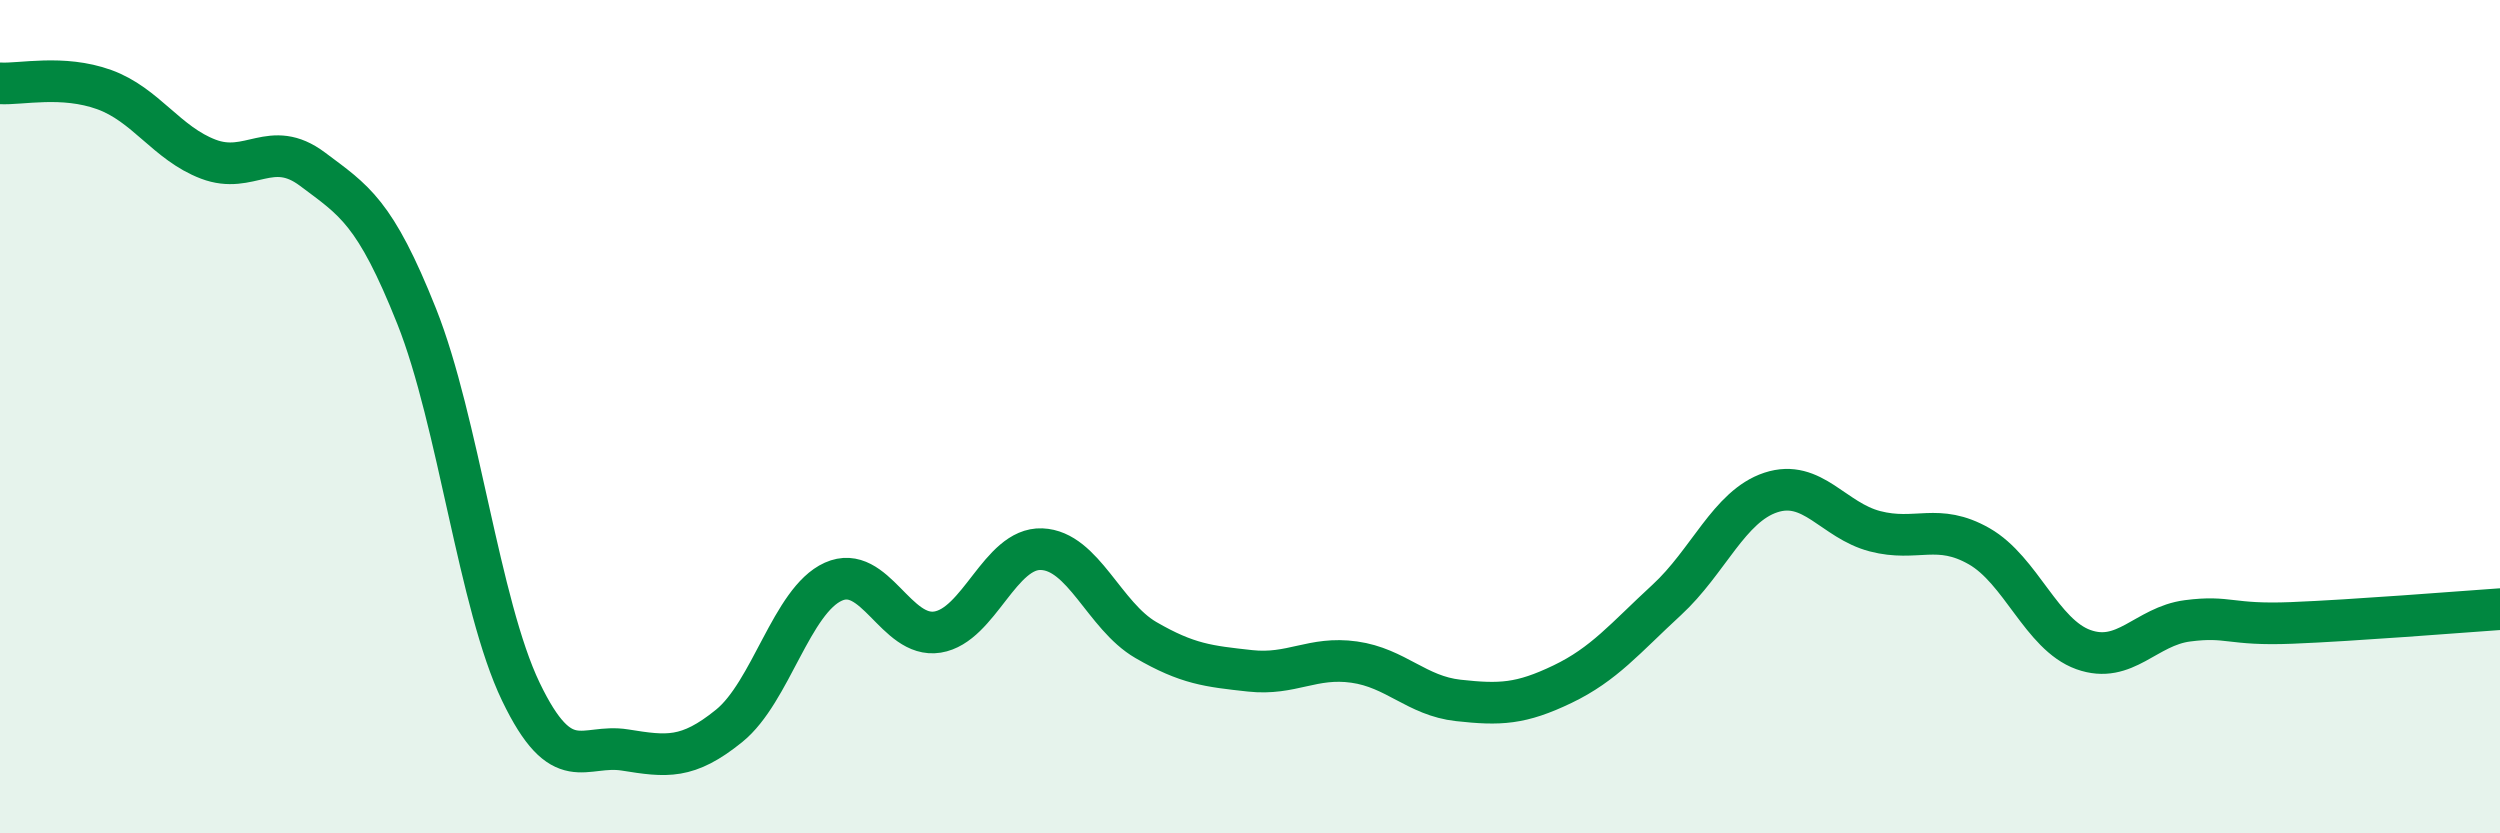
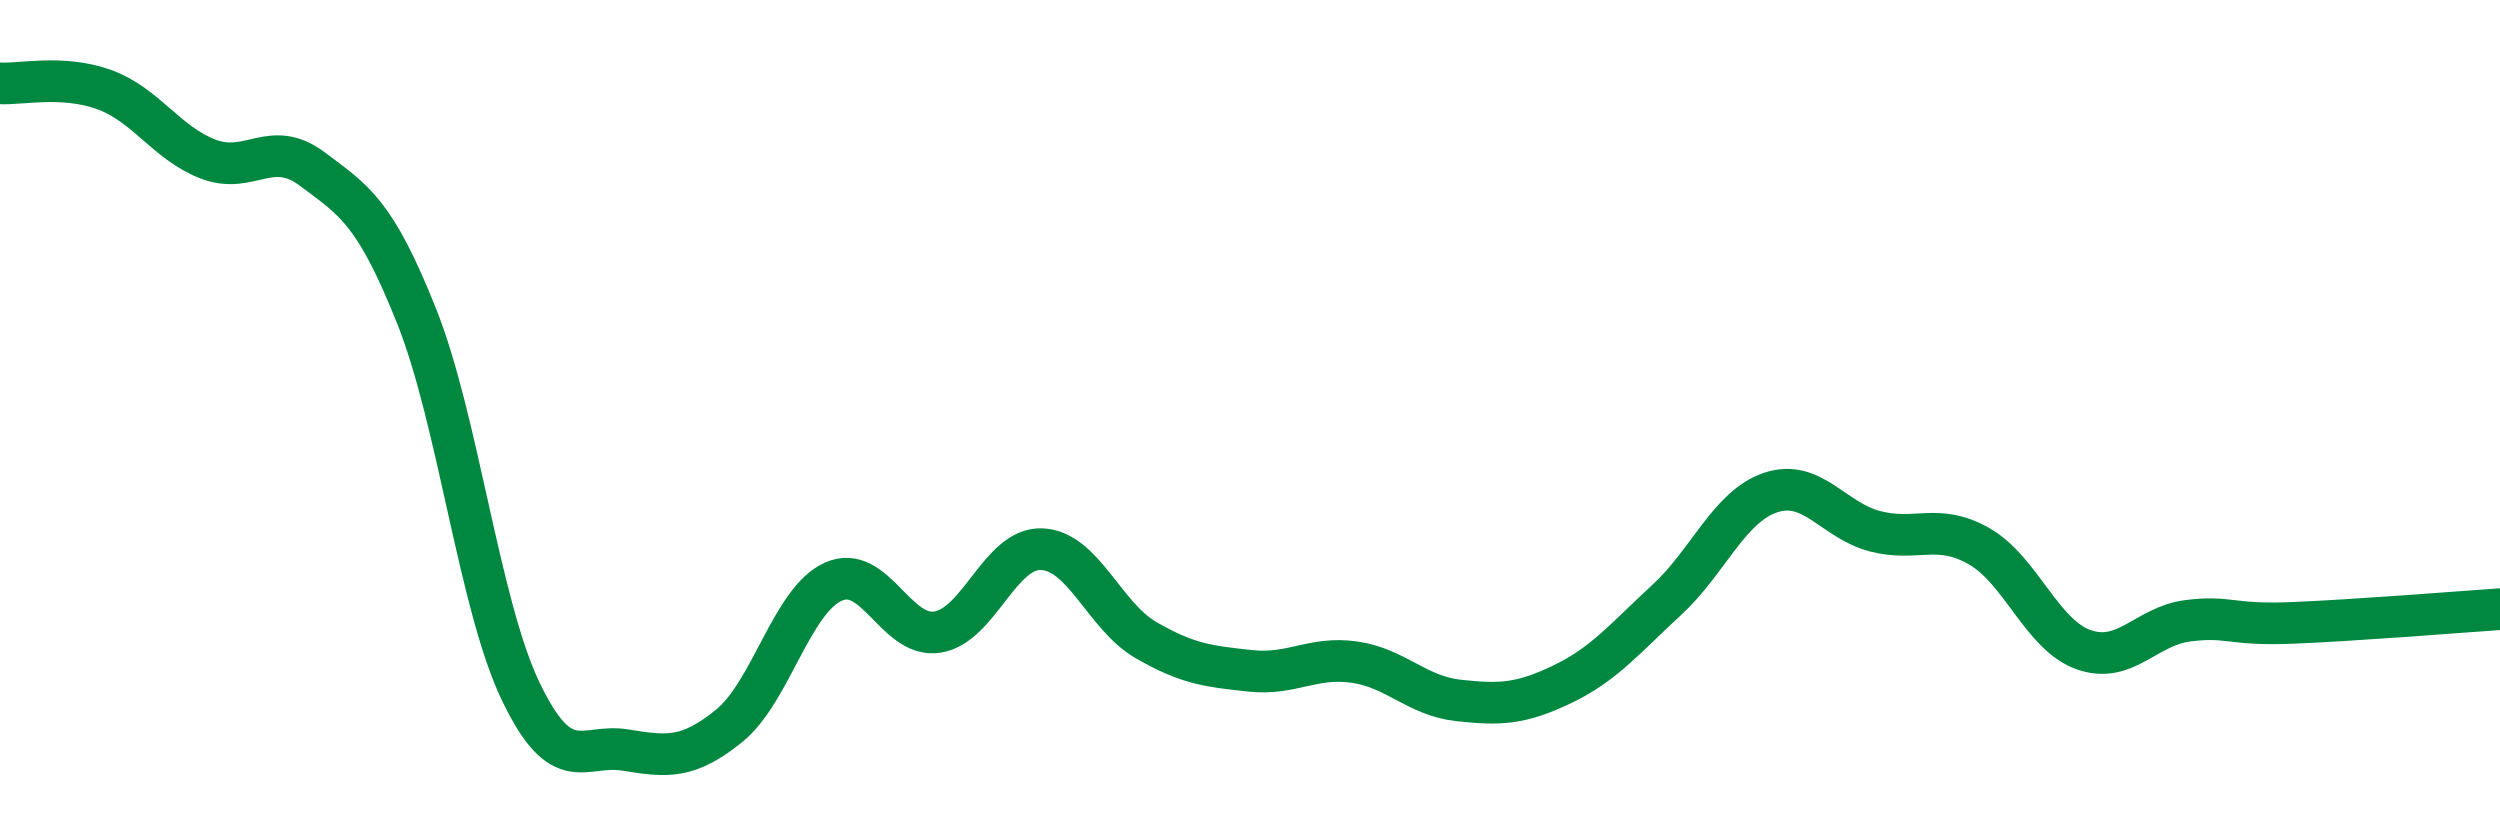
<svg xmlns="http://www.w3.org/2000/svg" width="60" height="20" viewBox="0 0 60 20">
-   <path d="M 0,2 C 0.5,2.03 1.5,1.79 2.5,2.15 C 3.5,2.51 4,3.44 5,3.82 C 6,4.2 6.5,3.31 7.5,4.06 C 8.5,4.81 9,5.08 10,7.59 C 11,10.1 11.5,14.52 12.5,16.6 C 13.5,18.68 14,17.84 15,18 C 16,18.16 16.5,18.23 17.5,17.42 C 18.5,16.61 19,14.41 20,13.96 C 21,13.51 21.5,15.33 22.5,15.17 C 23.5,15.01 24,13.14 25,13.18 C 26,13.22 26.5,14.78 27.5,15.36 C 28.5,15.94 29,15.99 30,16.1 C 31,16.21 31.5,15.75 32.5,15.89 C 33.5,16.03 34,16.7 35,16.81 C 36,16.92 36.5,16.9 37.5,16.42 C 38.5,15.94 39,15.32 40,14.4 C 41,13.48 41.5,12.15 42.5,11.82 C 43.5,11.49 44,12.49 45,12.75 C 46,13.01 46.5,12.54 47.5,13.11 C 48.5,13.68 49,15.23 50,15.59 C 51,15.95 51.5,15.03 52.5,14.9 C 53.5,14.77 53.5,15.01 55,14.95 C 56.5,14.89 59,14.69 60,14.62L60 20L0 20Z" fill="#008740" opacity="0.1" stroke-linecap="round" stroke-linejoin="round" />
  <path d="M 0,2 C 0.5,2.03 1.5,1.79 2.5,2.15 C 3.5,2.51 4,3.44 5,3.82 C 6,4.2 6.5,3.31 7.5,4.06 C 8.5,4.81 9,5.08 10,7.59 C 11,10.1 11.5,14.52 12.5,16.6 C 13.5,18.68 14,17.84 15,18 C 16,18.16 16.5,18.23 17.5,17.42 C 18.5,16.61 19,14.41 20,13.96 C 21,13.51 21.5,15.33 22.5,15.17 C 23.5,15.01 24,13.14 25,13.18 C 26,13.22 26.5,14.78 27.5,15.36 C 28.5,15.94 29,15.99 30,16.1 C 31,16.21 31.5,15.75 32.5,15.89 C 33.5,16.03 34,16.7 35,16.81 C 36,16.92 36.5,16.9 37.5,16.42 C 38.5,15.94 39,15.32 40,14.4 C 41,13.48 41.5,12.15 42.5,11.82 C 43.5,11.49 44,12.49 45,12.75 C 46,13.01 46.5,12.54 47.5,13.11 C 48.5,13.68 49,15.23 50,15.59 C 51,15.95 51.5,15.03 52.5,14.9 C 53.5,14.77 53.5,15.01 55,14.95 C 56.5,14.89 59,14.69 60,14.62" stroke="#008740" stroke-width="1" fill="none" stroke-linecap="round" stroke-linejoin="round" />
</svg>